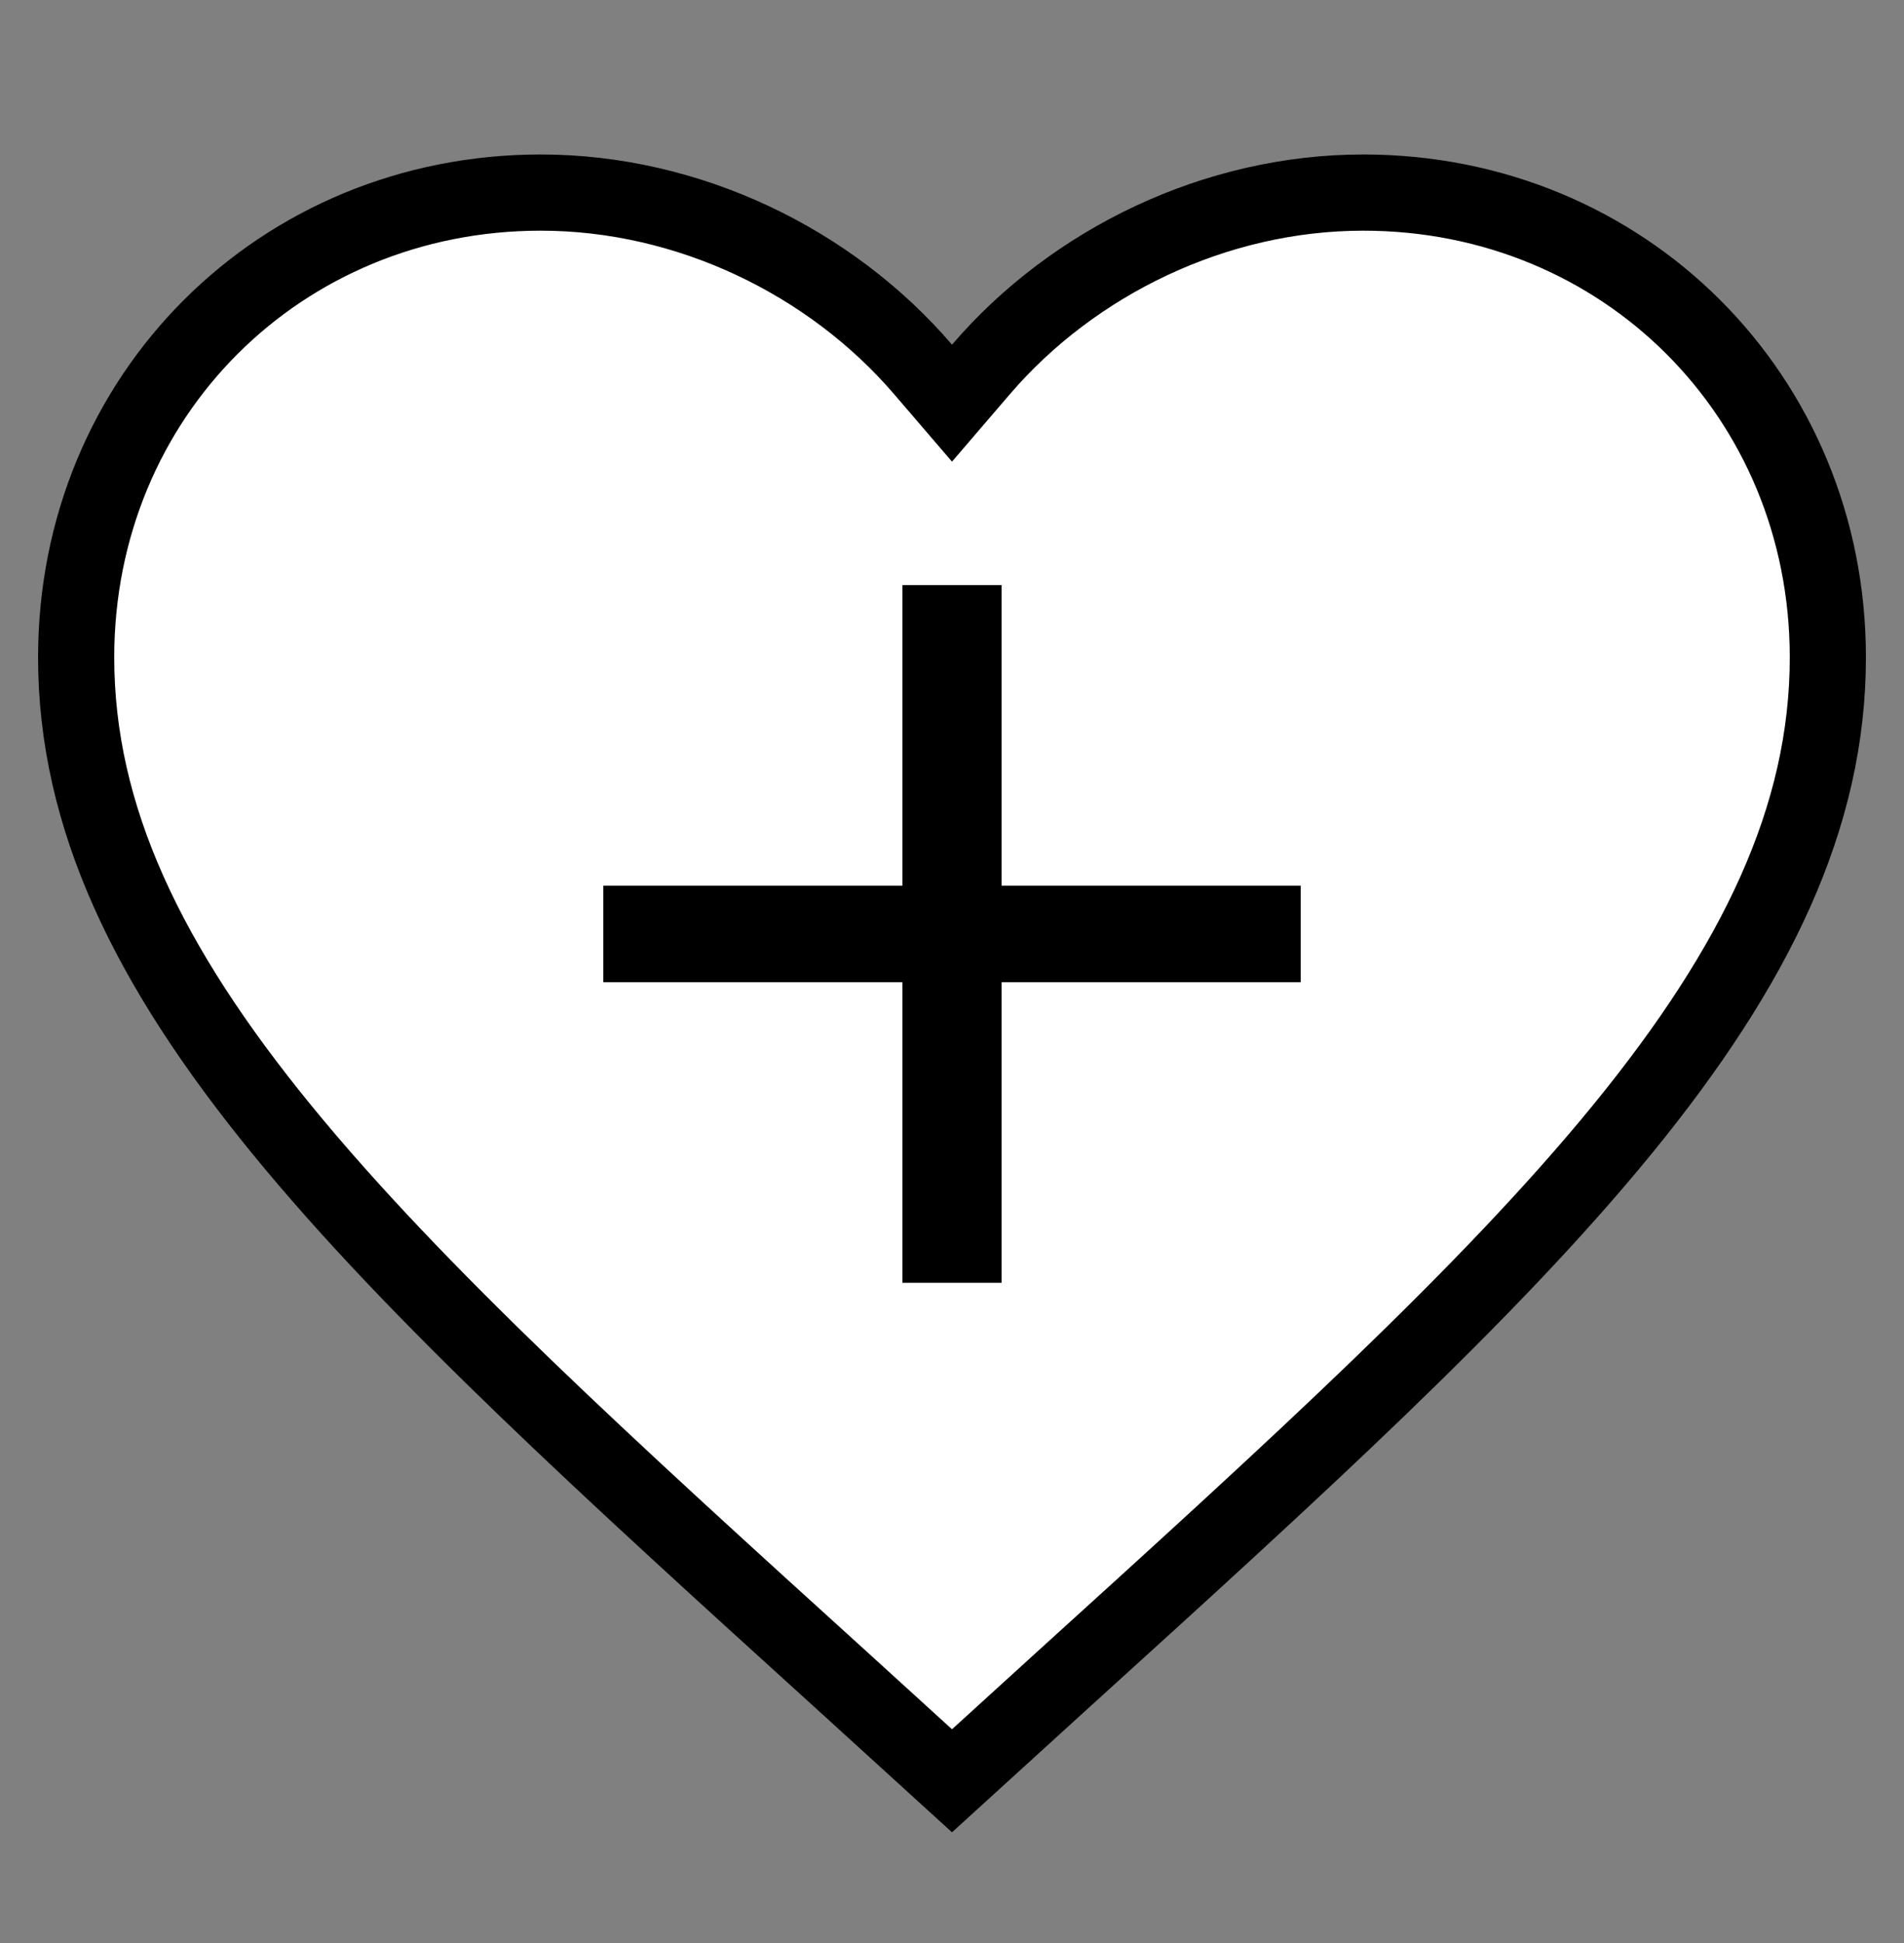
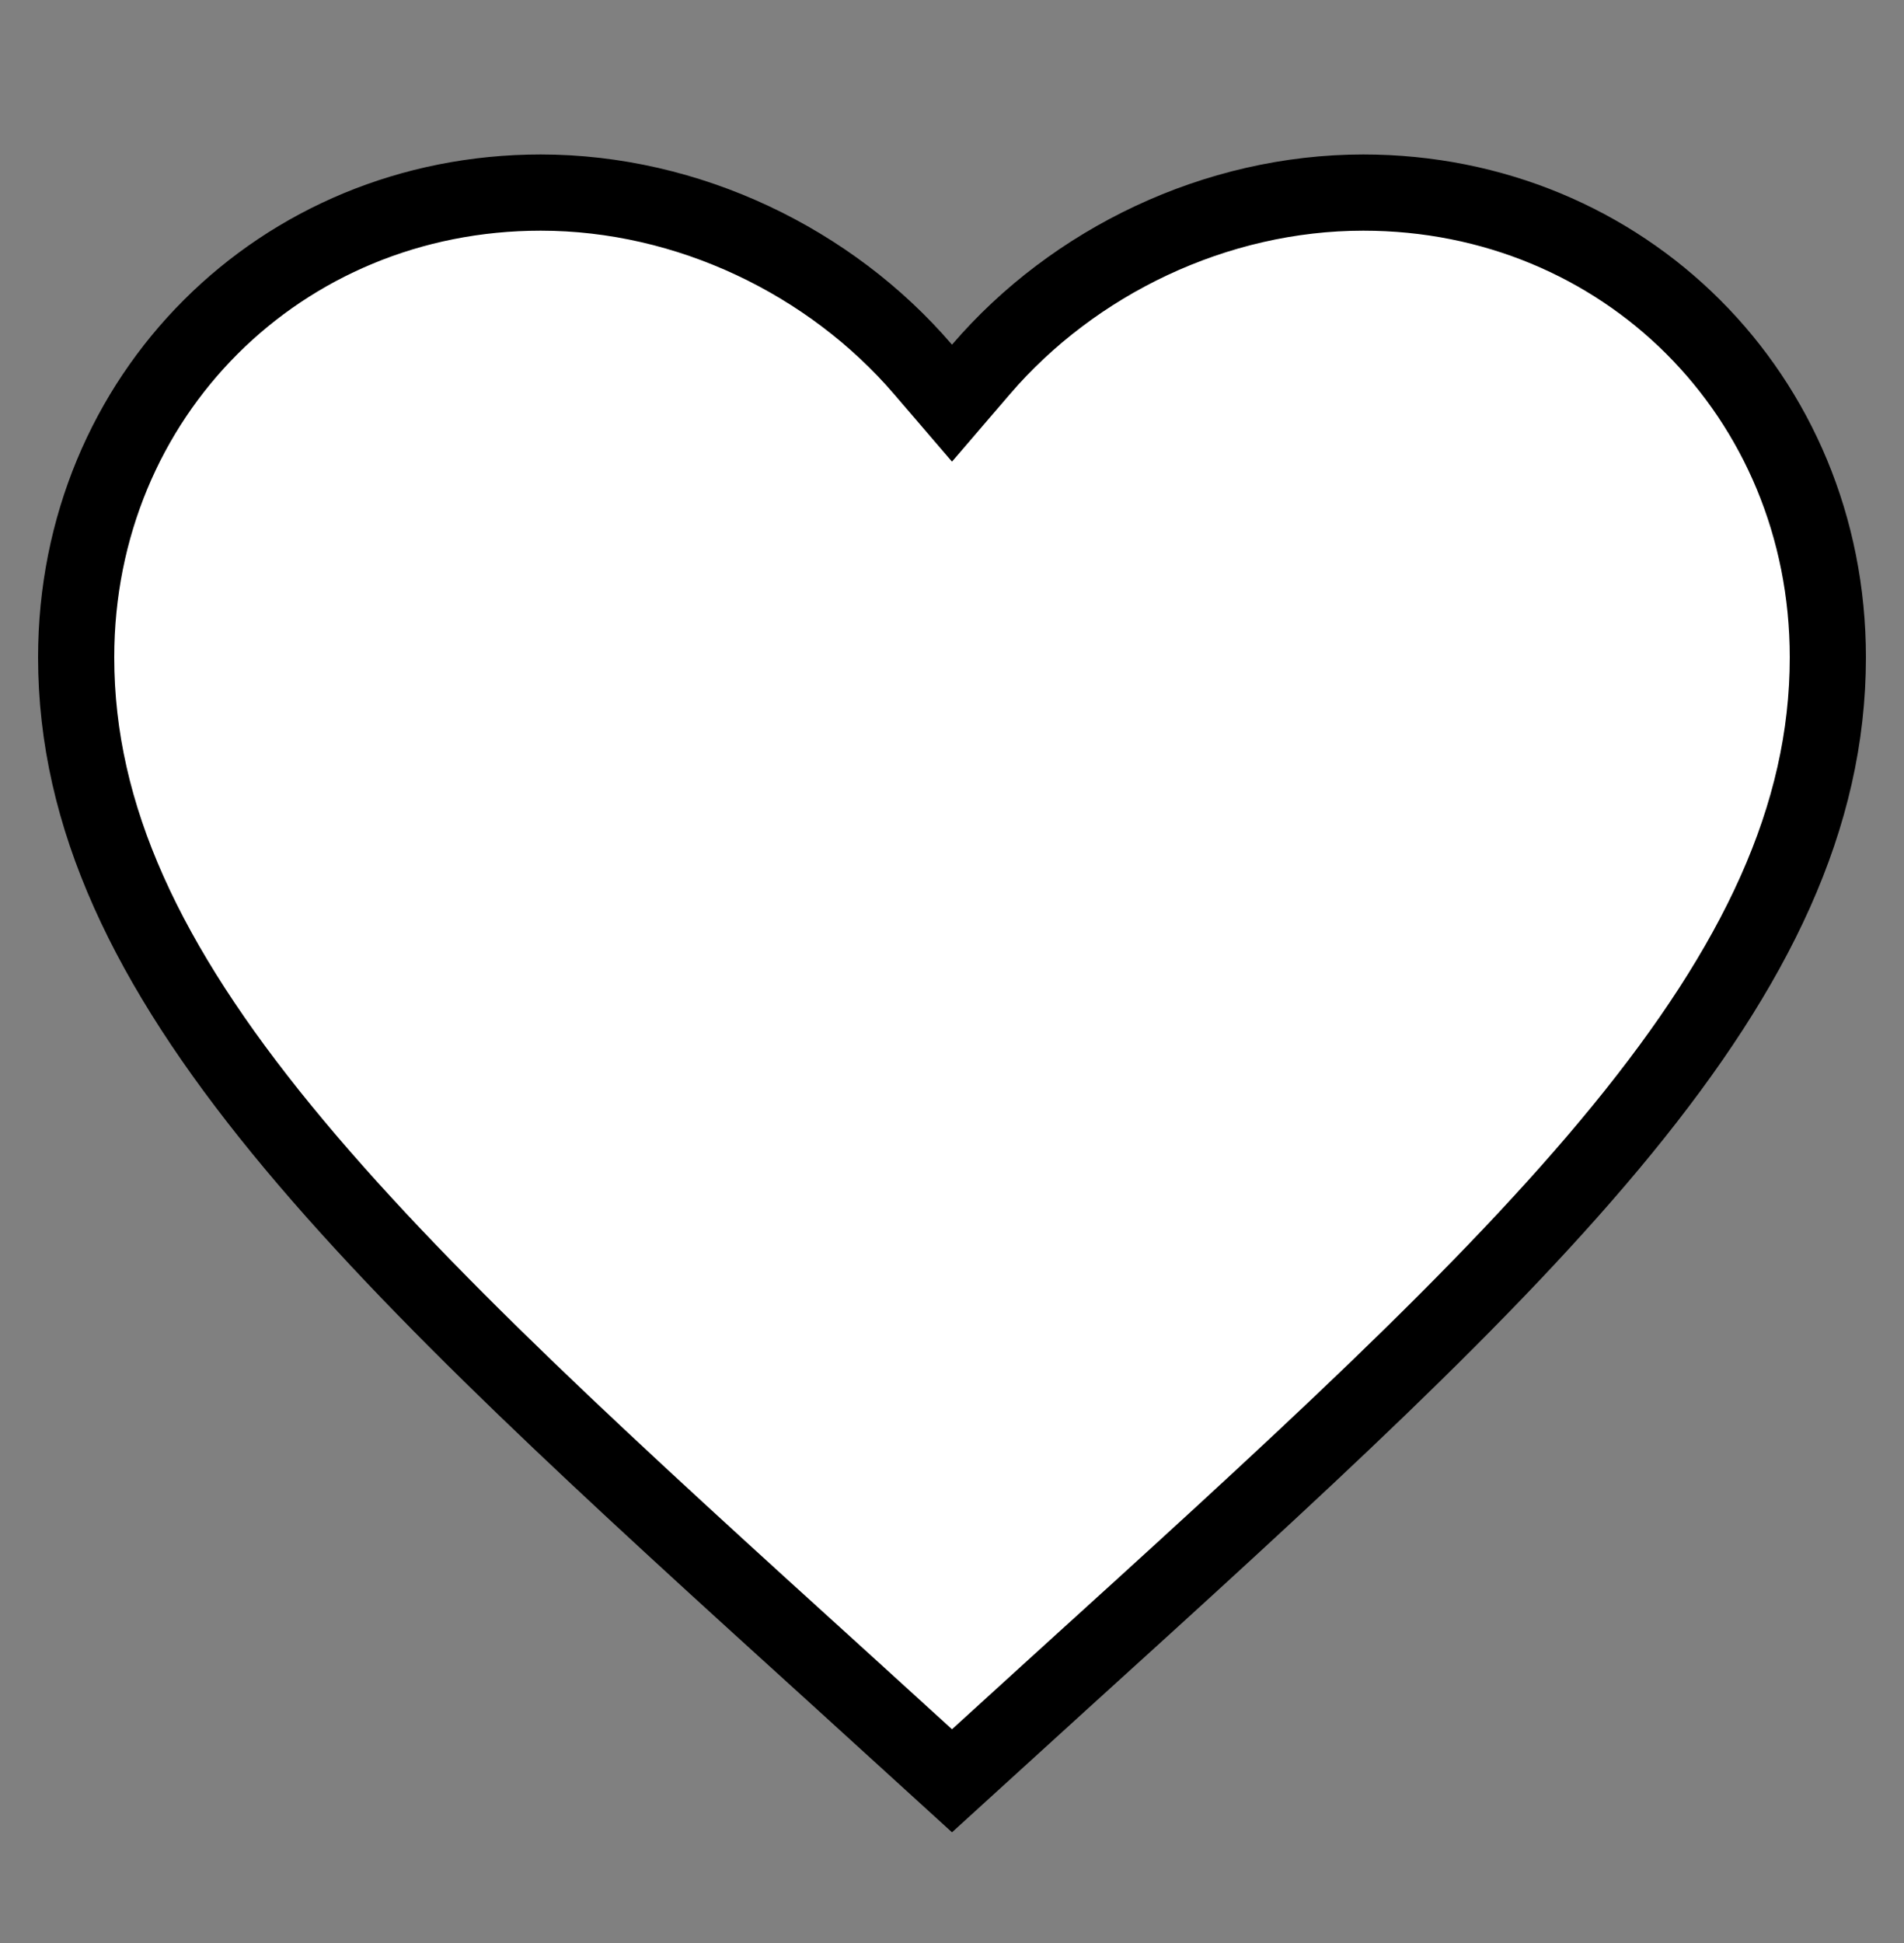
<svg xmlns="http://www.w3.org/2000/svg" width="50" height="51" viewBox="0 0 50 51" fill="none">
  <rect x="0" y="0" width="50" height="51" fill="#808080" stroke="none" />
  <path d="M22.193 44.187L22.192 44.186C15.992 38.564 10.927 33.963 7.399 29.648C3.883 25.346 2 21.45 2 17.255C2 10.392 7.359 5.055 14.2 5.055C18.074 5.055 21.808 6.863 24.241 9.698L25 10.582L25.759 9.698C28.192 6.863 31.926 5.055 35.8 5.055C42.641 5.055 48 10.392 48 17.255C48 21.45 46.117 25.346 42.601 29.648C39.073 33.963 34.008 38.564 27.808 44.186L27.807 44.187L25 46.742L22.193 44.187Z" fill="white" stroke="black" stroke-width="2" />
-   <path d="M23.697 33.671V25.781H15.843V23.248H23.697V15.357H26.303V23.248H34.157V25.781H26.303V33.671H23.697Z" fill="black" />
</svg>